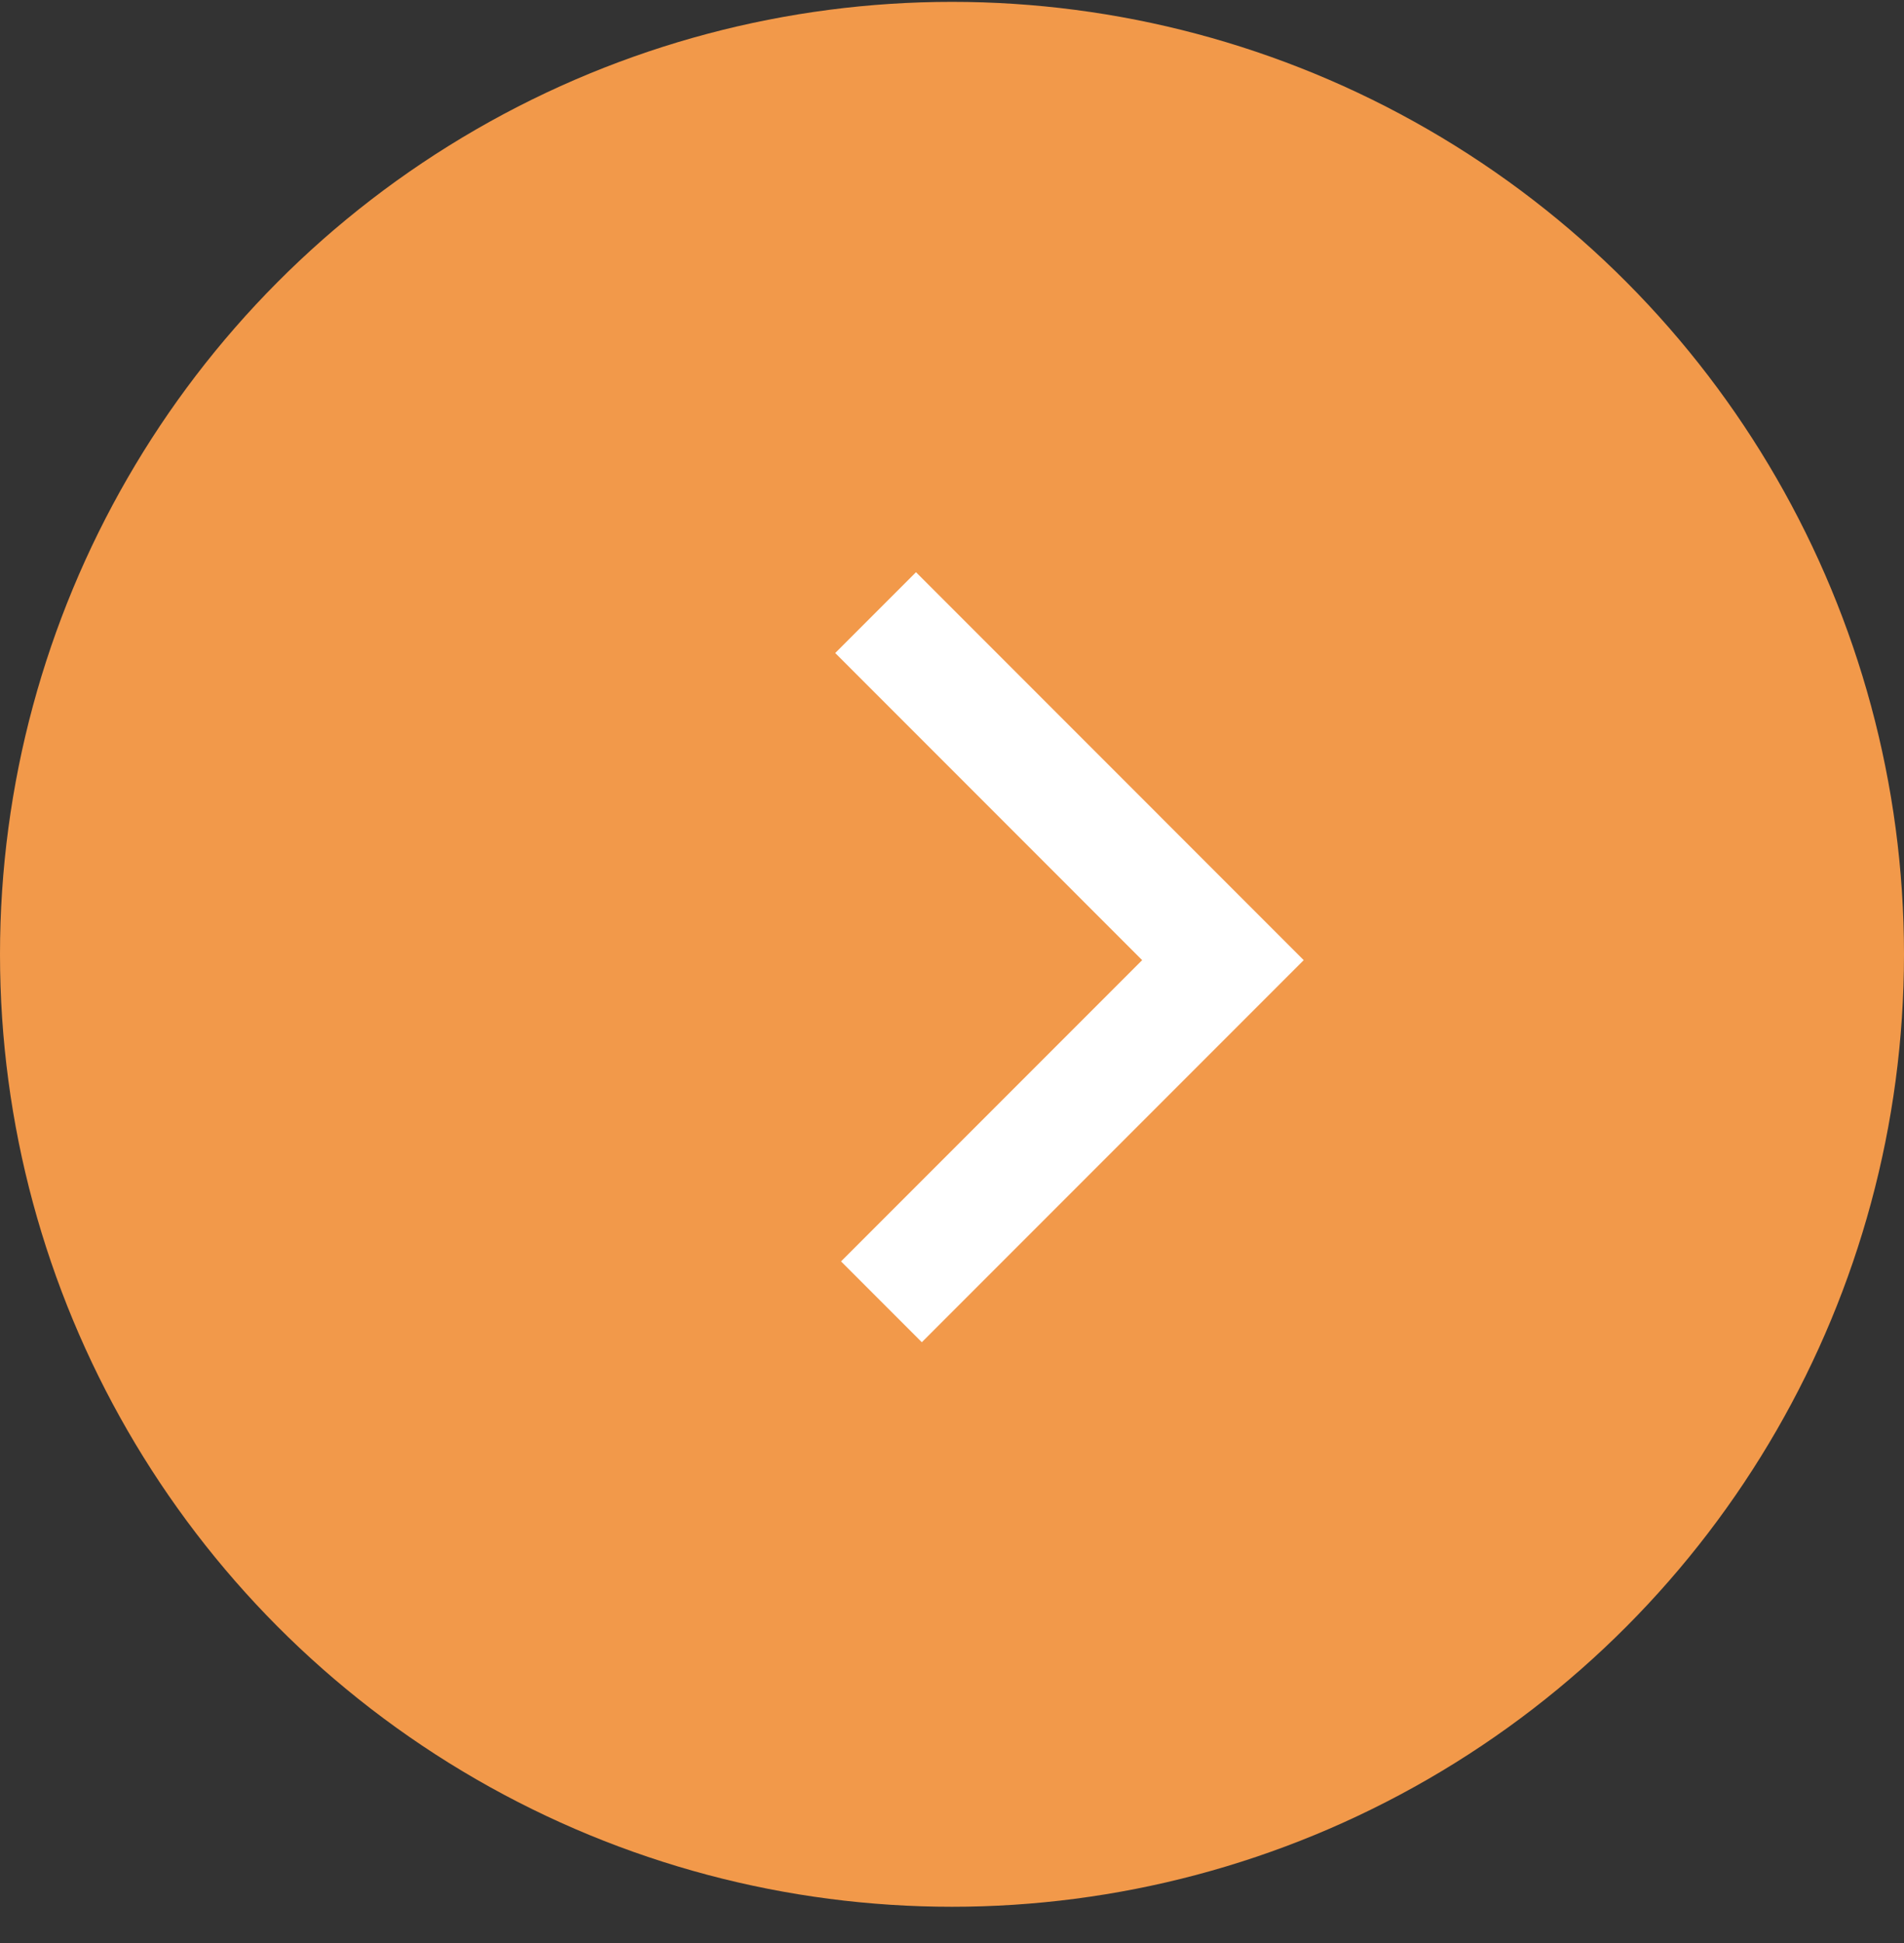
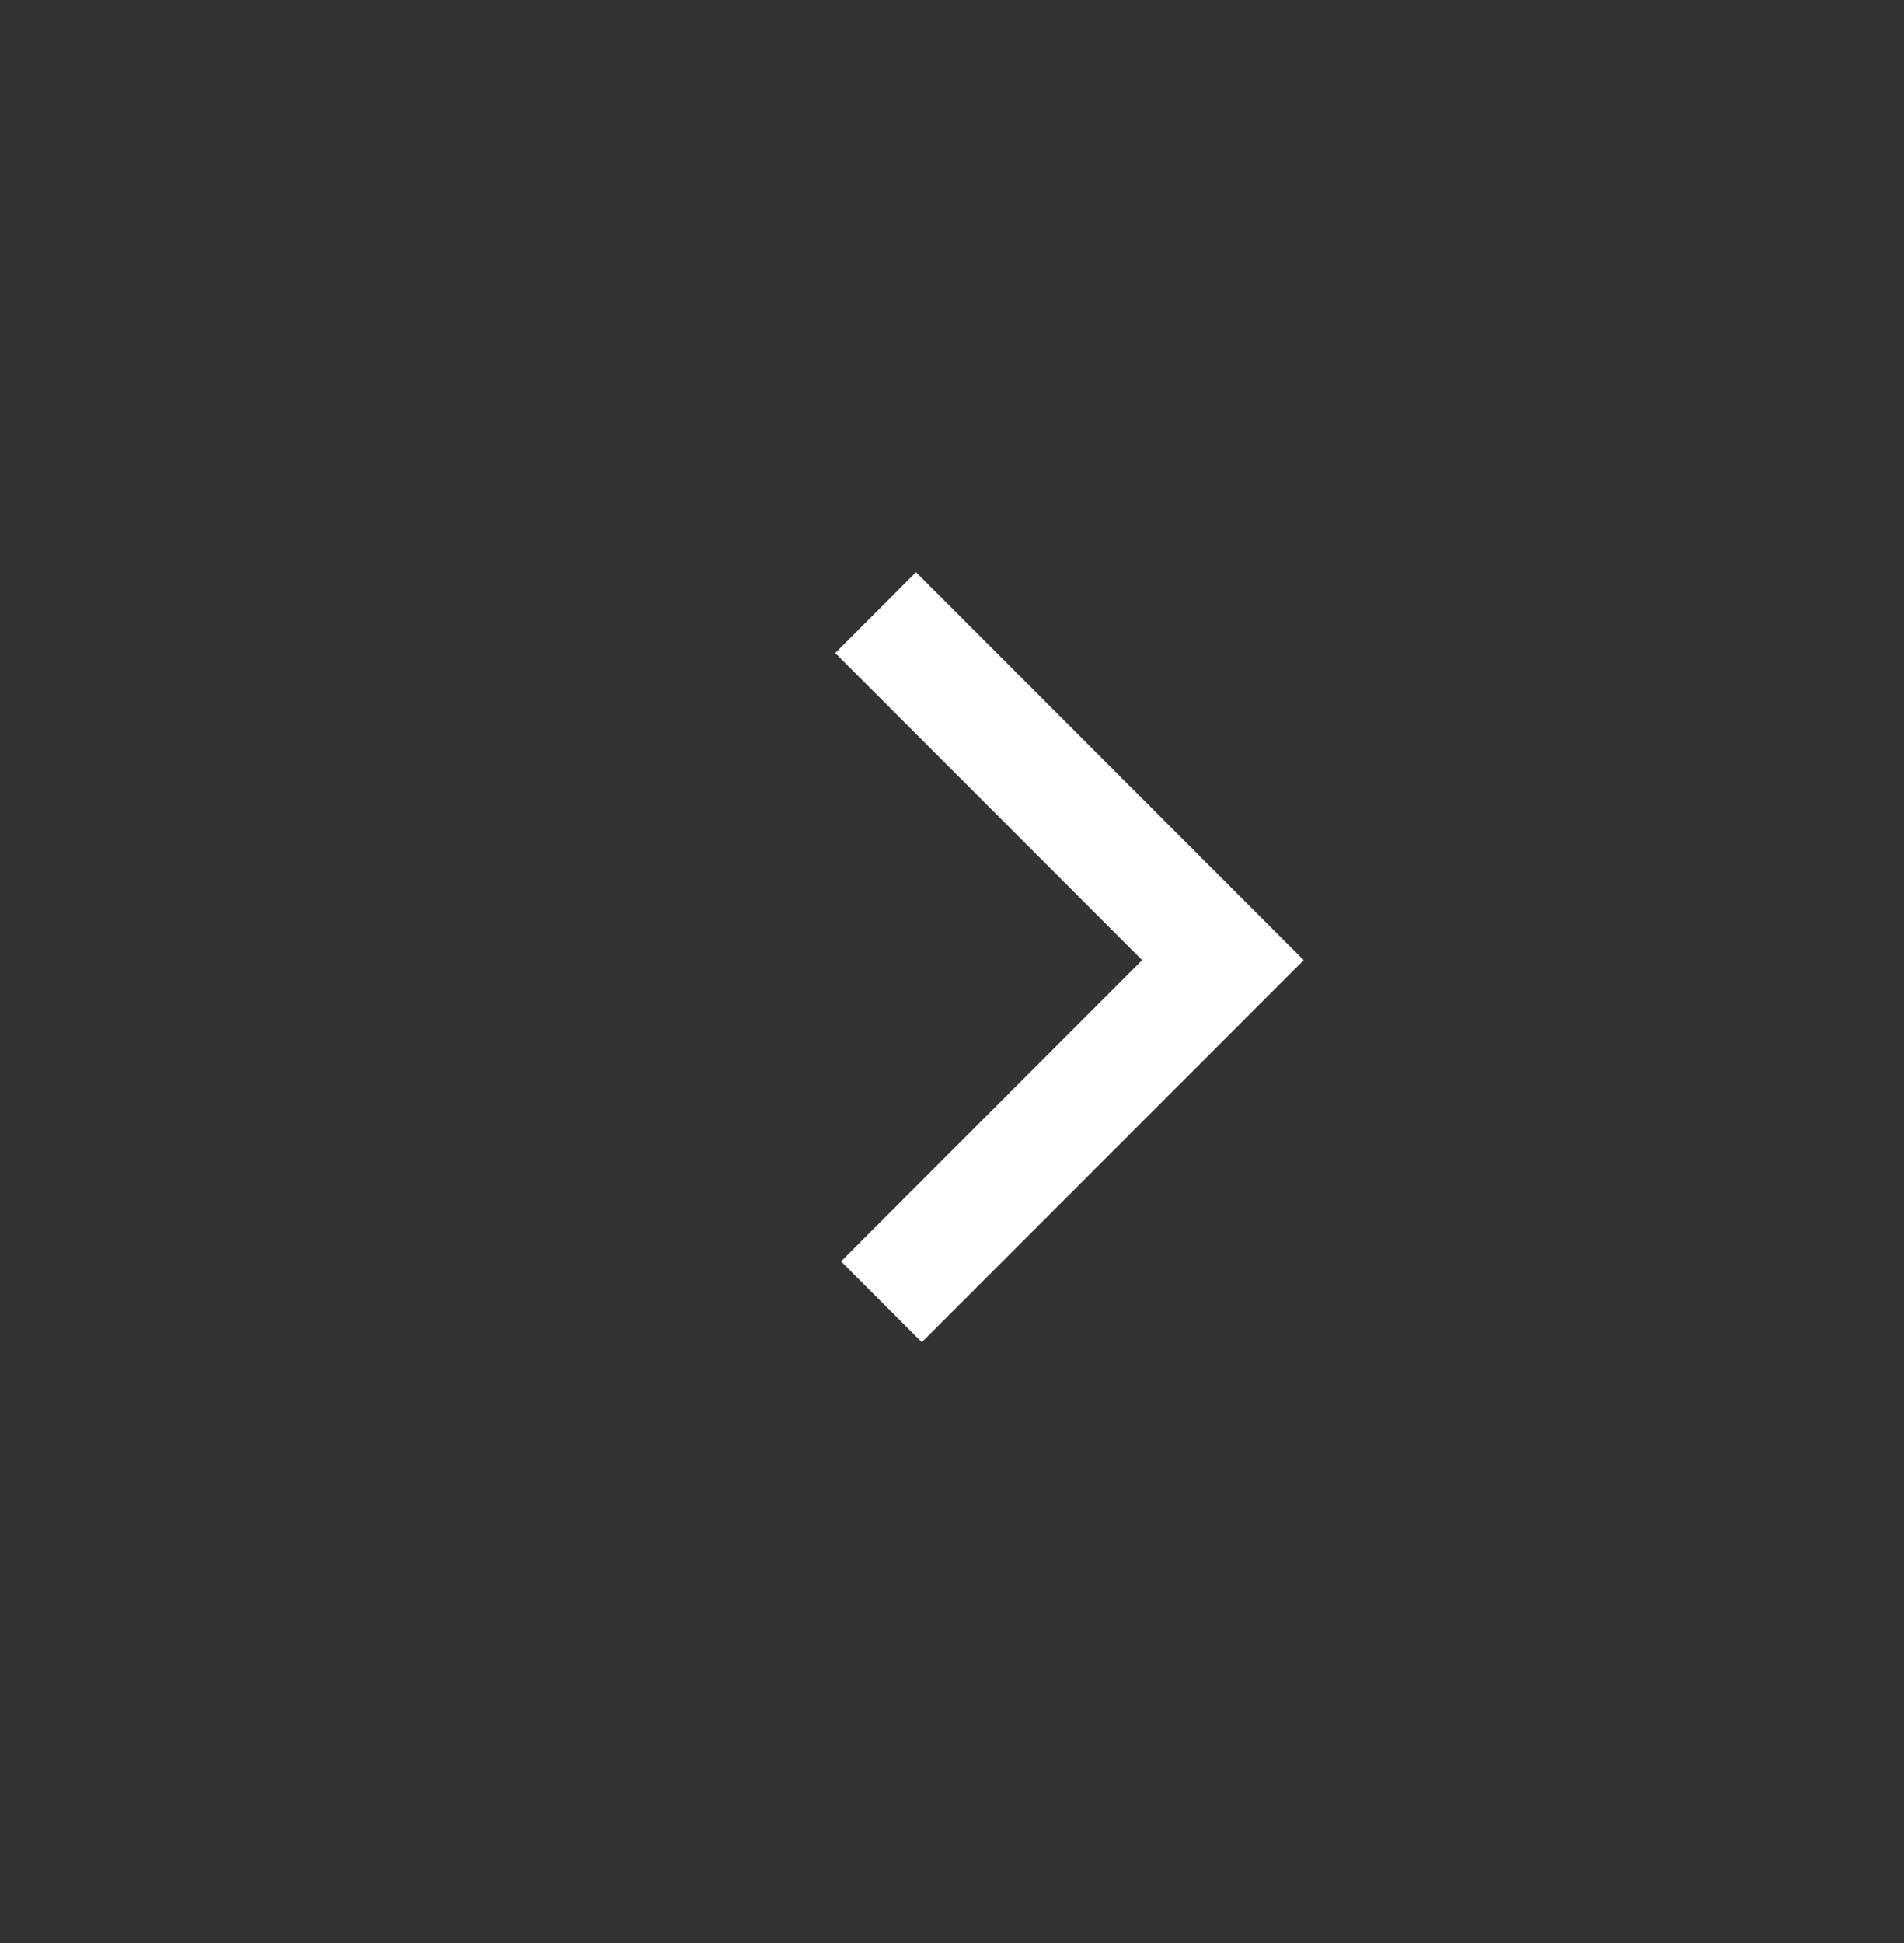
<svg xmlns="http://www.w3.org/2000/svg" width="50" height="51" viewBox="0 0 50 51" fill="none">
  <rect x="0" y="0" width="50" height="51" fill="#333333" stroke="none" />
-   <circle cx="25" cy="25.049" r="25" transform="rotate(-180 25 25.049)" fill="#F2994A" />
  <path d="M23.147 34.17L32.115 25.202L22.994 16.08" stroke="white" stroke-width="3" />
</svg>